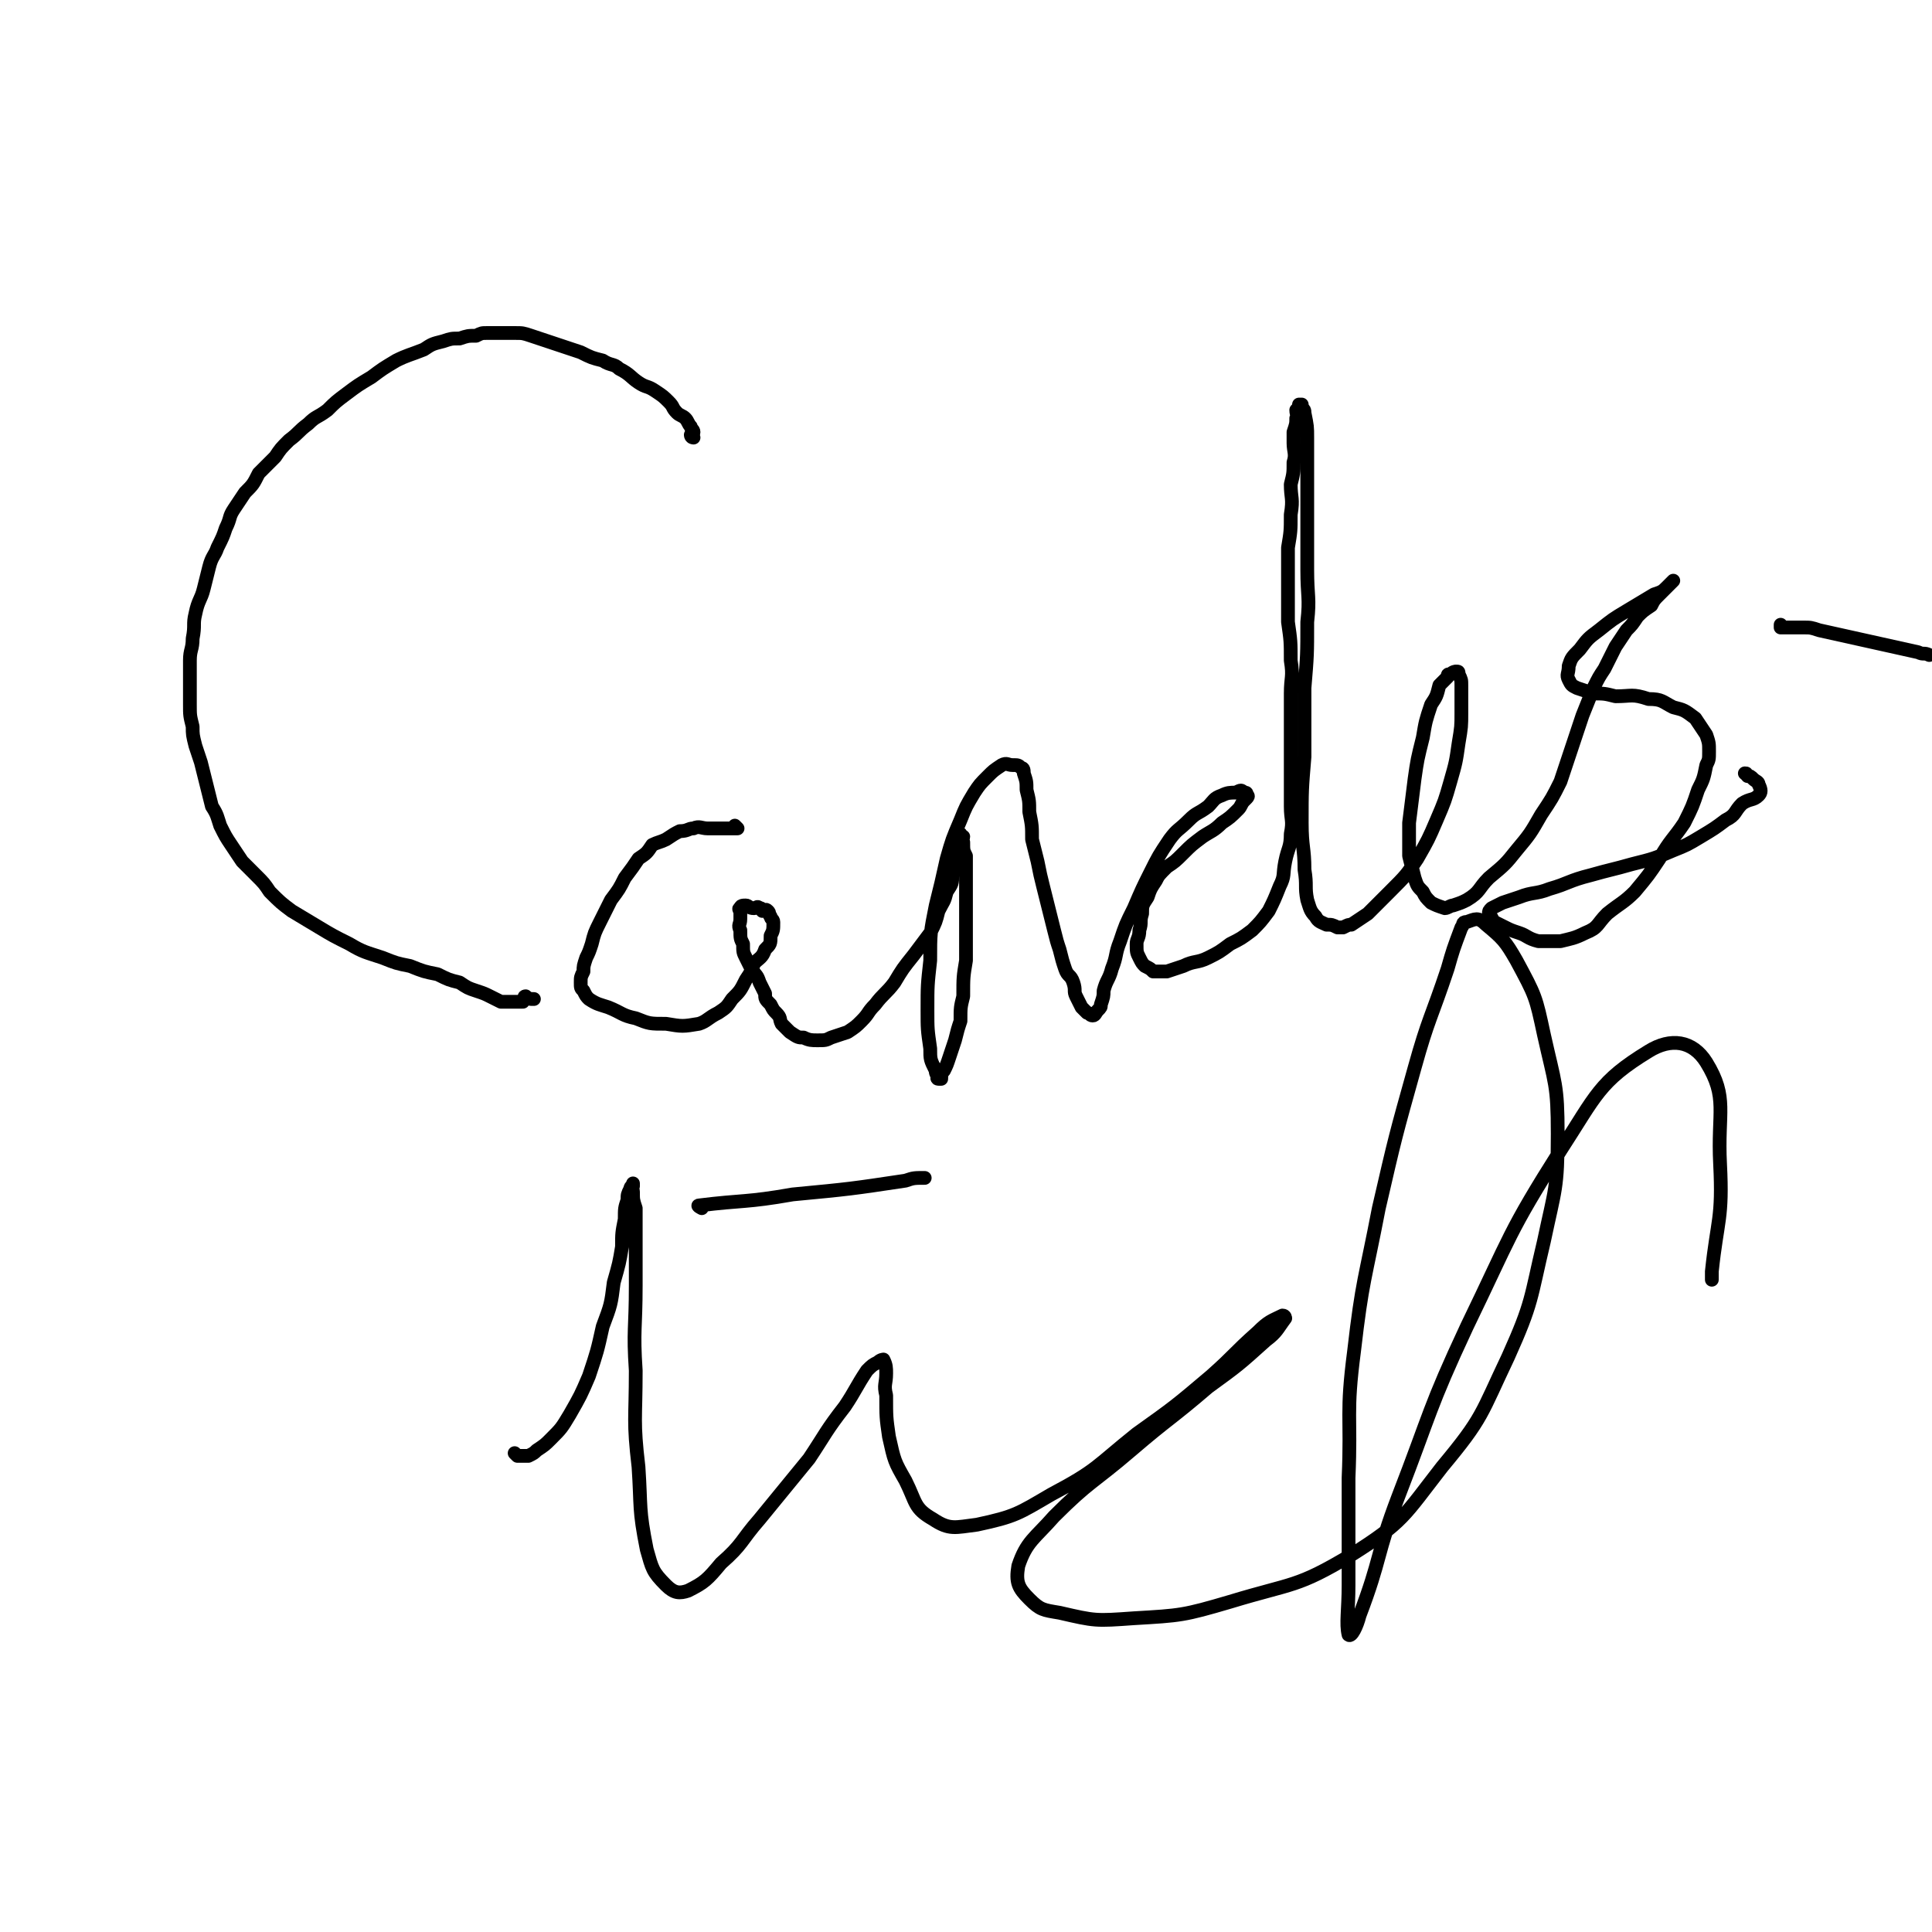
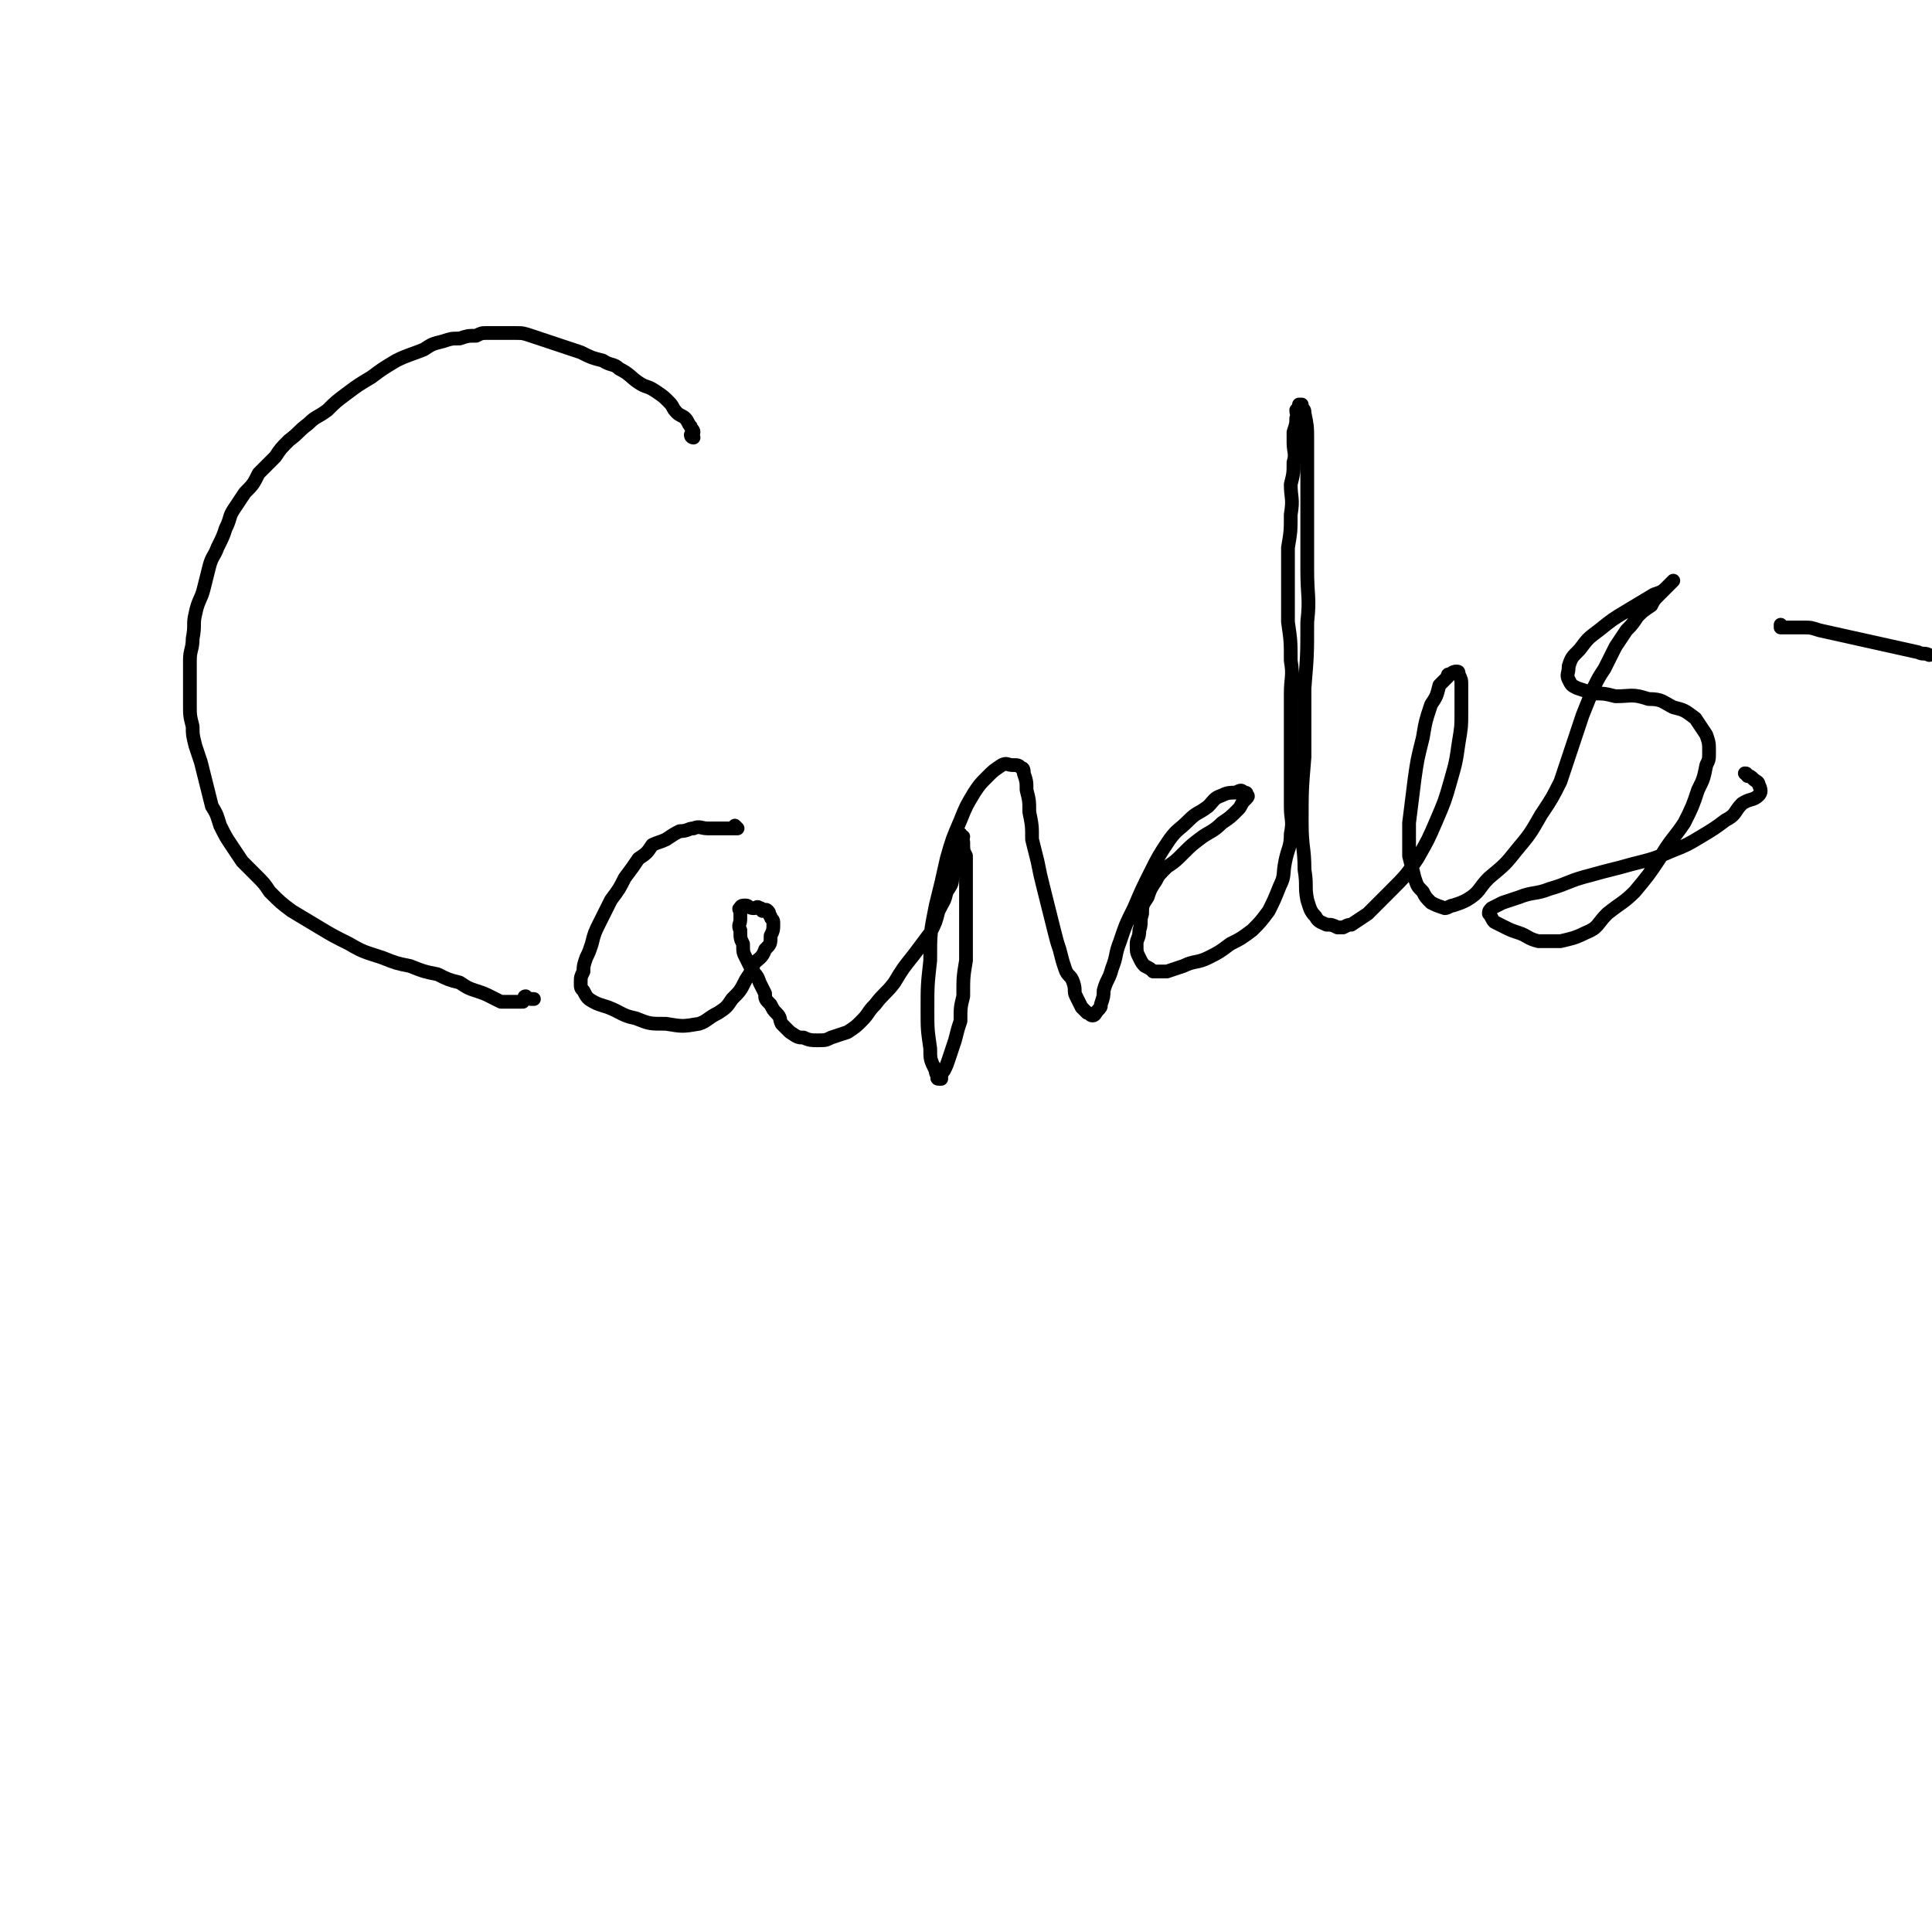
<svg xmlns="http://www.w3.org/2000/svg" viewBox="0 0 702 702" version="1.1">
  <g fill="none" stroke="#000000" stroke-width="5" stroke-linecap="round" stroke-linejoin="round">
    <path d="M252,159c0,0 -1,-1 -1,-1 0,0 0,1 1,1 0,0 0,0 0,0 0,0 -1,-1 -1,-1 0,0 0,1 1,1 0,0 0,0 0,0 0,0 -1,0 -1,-1 0,0 1,0 1,-1 0,-1 -1,-1 -1,-2 -1,-1 -1,-2 -2,-3 -1,-1 -2,-1 -3,-2 -2,-2 -1,-2 -3,-4 -2,-2 -2,-2 -5,-4 -3,-2 -3,-1 -6,-3 -3,-2 -3,-3 -7,-5 -2,-2 -3,-1 -6,-3 -4,-1 -4,-1 -8,-3 -3,-1 -3,-1 -6,-2 -3,-1 -3,-1 -6,-2 -3,-1 -3,-1 -6,-2 -3,-1 -3,-1 -6,-1 -2,0 -2,0 -4,0 -3,0 -3,0 -6,0 -2,0 -2,0 -4,1 -3,0 -3,0 -6,1 -3,0 -3,0 -6,1 -4,1 -4,1 -7,3 -5,2 -6,2 -10,4 -5,3 -5,3 -9,6 -5,3 -5,3 -9,6 -4,3 -4,3 -7,6 -4,3 -4,2 -7,5 -4,3 -3,3 -7,6 -3,3 -3,3 -5,6 -3,3 -3,3 -6,6 -2,4 -2,4 -5,7 -2,3 -2,3 -4,6 -2,3 -1,3 -3,7 -1,3 -1,3 -3,7 -1,3 -2,3 -3,7 -1,4 -1,4 -2,8 -1,4 -2,4 -3,9 -1,4 0,4 -1,9 0,4 -1,4 -1,8 0,4 0,4 0,8 0,4 0,4 0,8 0,4 0,4 1,8 0,3 0,3 1,7 1,3 1,3 2,6 1,4 1,4 2,8 1,4 1,4 2,8 2,3 2,4 3,7 2,4 2,4 4,7 2,3 2,3 4,6 3,3 3,3 5,5 3,3 3,3 5,6 4,4 4,4 8,7 5,3 5,3 10,6 5,3 5,3 11,6 5,3 6,3 12,5 5,2 5,2 10,3 5,2 5,2 10,3 4,2 4,2 8,3 3,2 3,2 6,3 3,1 3,1 5,2 2,1 2,1 4,2 2,0 2,0 4,0 1,0 1,0 3,0 0,0 1,0 1,0 1,-1 0,-2 1,-2 0,0 1,1 2,1 0,0 1,0 1,0 " />
    <path d="M268,301c0,0 -1,-1 -1,-1 0,0 0,0 1,1 0,0 0,0 0,0 0,0 -1,-1 -1,-1 0,0 1,1 1,1 -1,0 -1,0 -2,0 -2,0 -2,0 -4,0 -2,0 -2,0 -5,0 -2,0 -3,-1 -5,0 -2,0 -2,1 -5,1 -2,1 -2,1 -5,3 -2,1 -3,1 -5,2 -2,3 -2,3 -5,5 -2,3 -2,3 -5,7 -2,4 -2,4 -5,8 -2,4 -2,4 -4,8 -2,4 -2,4 -3,8 -1,3 -1,3 -2,5 -1,3 -1,3 -1,5 -1,2 -1,2 -1,4 0,2 0,2 1,3 1,2 1,2 2,3 3,2 4,2 7,3 5,2 5,3 10,4 5,2 5,2 11,2 6,1 6,1 12,0 3,-1 3,-2 7,-4 3,-2 3,-2 5,-5 3,-3 3,-3 5,-7 2,-3 2,-3 3,-6 2,-2 3,-2 4,-5 2,-2 2,-2 2,-5 1,-2 1,-2 1,-5 0,-1 -1,-1 -1,-2 -1,-1 0,-1 -1,-2 -1,-1 -1,0 -2,0 -1,-1 0,-1 -1,-1 -1,-1 -1,0 -2,0 -2,0 -2,-1 -3,-1 -1,0 -2,0 -2,1 -1,0 0,1 0,1 0,2 0,2 0,3 0,2 -1,2 0,4 0,3 0,3 1,5 0,3 0,3 1,5 1,2 1,2 2,4 2,3 2,2 3,5 1,2 1,2 2,4 0,2 0,2 2,4 1,2 1,2 2,3 2,2 1,2 2,4 2,2 2,2 3,3 3,2 3,2 5,2 2,1 3,1 5,1 3,0 3,0 5,-1 3,-1 3,-1 6,-2 3,-2 3,-2 5,-4 3,-3 2,-3 5,-6 3,-4 4,-4 7,-8 3,-5 3,-5 7,-10 3,-4 3,-4 6,-8 2,-4 2,-4 3,-8 2,-4 2,-3 3,-7 2,-3 2,-3 2,-6 1,-2 0,-2 1,-4 0,-2 0,-2 1,-4 0,-1 0,-1 0,-3 0,-1 -1,-1 0,-2 0,-1 0,-1 1,-2 0,0 0,0 0,0 0,1 0,1 1,1 0,1 -1,1 0,2 0,3 0,3 1,5 0,5 0,5 0,11 0,6 0,6 0,12 0,8 0,8 0,15 -1,6 -1,6 -1,13 -1,4 -1,4 -1,9 -1,3 -1,3 -2,7 -1,3 -1,3 -2,6 -1,3 -1,3 -2,5 -1,1 -1,2 -1,3 -1,0 -1,0 -1,0 -1,0 0,-1 0,-1 -1,-1 -1,-1 -1,-2 -2,-4 -2,-4 -2,-8 -1,-7 -1,-7 -1,-14 0,-9 0,-9 1,-18 0,-10 0,-10 2,-20 2,-8 2,-8 4,-17 2,-7 2,-7 5,-14 2,-5 2,-5 5,-10 2,-3 2,-3 5,-6 2,-2 2,-2 5,-4 2,-1 2,0 4,0 2,0 2,0 3,1 1,0 1,1 1,2 1,3 1,3 1,6 1,4 1,4 1,8 1,5 1,5 1,10 1,4 1,4 2,8 1,5 1,5 2,9 1,4 1,4 2,8 1,4 1,4 2,8 1,4 1,4 2,7 1,4 1,4 2,7 1,3 2,2 3,5 1,3 0,3 1,5 1,2 1,2 2,4 1,1 1,1 2,2 1,0 1,1 2,1 1,0 1,-1 2,-2 1,-1 1,-1 1,-2 1,-3 1,-3 1,-5 1,-4 2,-4 3,-8 2,-5 1,-5 3,-10 2,-6 2,-6 5,-12 3,-7 3,-7 6,-13 3,-6 3,-6 7,-12 3,-4 3,-3 7,-7 3,-3 3,-2 7,-5 2,-2 2,-3 5,-4 2,-1 3,-1 5,-1 2,-1 2,-1 3,0 1,0 1,0 1,1 0,0 1,0 0,1 0,0 0,0 -1,1 -1,1 -1,2 -2,3 -3,3 -3,3 -6,5 -3,3 -4,3 -7,5 -4,3 -4,3 -7,6 -3,3 -3,3 -6,5 -3,3 -3,3 -4,5 -2,3 -2,3 -3,6 -2,3 -2,3 -2,6 -1,3 0,3 -1,6 0,3 -1,3 -1,5 0,3 0,3 1,5 1,2 1,2 2,3 2,1 2,1 3,2 2,0 3,0 5,0 3,-1 3,-1 6,-2 4,-2 5,-1 9,-3 4,-2 4,-2 8,-5 4,-2 4,-2 8,-5 3,-3 3,-3 6,-7 2,-4 2,-4 4,-9 2,-4 1,-4 2,-9 1,-5 2,-5 2,-10 1,-5 0,-5 0,-10 0,-7 0,-7 0,-14 0,-7 0,-7 0,-13 0,-7 0,-7 0,-14 0,-6 1,-6 0,-12 0,-7 0,-7 -1,-14 0,-7 0,-7 0,-14 0,-7 0,-7 0,-13 1,-6 1,-6 1,-12 1,-6 0,-6 0,-11 1,-4 1,-4 1,-8 1,-3 0,-4 0,-7 0,-2 0,-2 0,-4 1,-3 1,-3 1,-5 1,-1 0,-1 0,-3 1,-1 1,-1 1,-2 1,0 1,0 1,0 0,0 0,0 0,1 1,1 1,1 1,2 1,5 1,5 1,9 0,6 0,6 0,13 0,9 0,9 0,17 0,9 0,9 0,18 0,10 1,10 0,19 0,12 0,12 -1,24 0,13 0,13 0,25 -1,12 -1,12 -1,24 0,9 1,9 1,17 1,6 0,6 1,11 1,3 1,4 3,6 1,2 2,2 4,3 2,0 2,0 4,1 1,0 1,0 2,0 2,-1 2,-1 3,-1 3,-2 3,-2 6,-4 4,-4 4,-4 8,-8 6,-6 6,-6 10,-12 4,-7 4,-7 7,-14 3,-7 3,-7 5,-14 2,-7 2,-7 3,-14 1,-6 1,-6 1,-11 0,-5 0,-5 0,-10 0,-2 0,-2 -1,-4 0,-1 0,-1 -1,-1 0,0 -1,0 -2,1 -1,0 -1,0 -1,1 -2,2 -2,2 -3,3 -1,4 -1,4 -3,7 -2,6 -2,6 -3,12 -2,8 -2,8 -3,15 -1,8 -1,8 -2,16 0,6 0,6 0,12 1,4 1,4 2,8 1,3 1,3 3,5 1,2 1,2 3,4 2,1 2,1 5,2 1,0 2,-1 3,-1 3,-1 3,-1 5,-2 5,-3 4,-4 8,-8 6,-5 6,-5 10,-10 5,-6 5,-6 9,-13 4,-6 4,-6 7,-12 2,-6 2,-6 4,-12 2,-6 2,-6 4,-12 2,-5 2,-5 4,-10 2,-4 2,-4 4,-7 2,-4 2,-4 4,-8 2,-3 2,-3 4,-6 2,-2 2,-2 4,-5 2,-2 2,-2 5,-4 1,-2 1,-2 3,-4 1,-1 1,-1 3,-3 1,-1 1,-1 2,-2 0,0 0,0 0,0 -1,1 -1,1 -2,2 -2,2 -2,2 -5,3 -5,3 -5,3 -10,6 -5,3 -5,3 -10,7 -4,3 -4,3 -7,7 -3,3 -3,3 -4,6 0,3 -1,3 0,5 1,2 1,2 3,3 3,1 3,1 6,2 4,0 4,0 8,1 6,0 6,-1 12,1 5,0 5,1 9,3 4,1 4,1 8,4 2,3 2,3 4,6 1,3 1,3 1,6 0,3 0,3 -1,5 -1,5 -1,5 -3,9 -2,6 -2,6 -5,12 -4,6 -5,6 -9,13 -4,6 -4,6 -9,12 -4,4 -5,4 -10,8 -4,4 -3,5 -8,7 -4,2 -5,2 -9,3 -4,0 -4,0 -8,0 -4,-1 -4,-2 -7,-3 -3,-1 -3,-1 -5,-2 -2,-1 -2,-1 -4,-2 -1,-1 -1,-2 -2,-3 0,-1 0,-1 1,-2 2,-1 2,-1 4,-2 3,-1 3,-1 6,-2 5,-2 6,-1 11,-3 7,-2 7,-3 15,-5 7,-2 8,-2 15,-4 8,-2 8,-2 15,-5 5,-2 5,-2 10,-5 5,-3 5,-3 9,-6 4,-2 3,-3 6,-6 3,-2 4,-1 6,-3 1,-1 1,-2 0,-4 0,-1 -1,-1 -2,-2 -1,-1 -1,-1 -2,-1 0,0 0,0 0,0 -1,-1 0,-1 -1,-1 0,0 0,0 0,0 " />
    <path d="M648,228c-1,0 -1,-1 -1,-1 0,0 0,1 0,1 0,0 0,0 0,0 1,0 1,0 3,0 2,0 2,0 5,0 3,0 3,0 6,1 18,4 18,4 36,8 2,1 2,0 4,1 " />
-     <path d="M188,529c0,0 -1,-1 -1,-1 0,0 0,0 1,1 0,0 0,0 0,0 1,0 1,0 2,0 1,0 1,0 2,0 2,-1 2,-1 3,-2 3,-2 3,-2 5,-4 4,-4 4,-4 7,-9 4,-7 4,-7 7,-14 3,-9 3,-9 5,-18 3,-8 3,-8 4,-16 2,-7 2,-7 3,-13 0,-5 0,-5 1,-10 0,-4 0,-4 1,-7 0,-2 0,-2 1,-4 0,-1 1,-1 1,-2 0,0 0,0 0,1 -1,0 0,1 0,2 0,3 0,3 1,6 0,5 0,5 0,10 0,9 0,9 0,18 0,16 -1,16 0,31 0,18 -1,18 1,35 1,15 0,15 3,30 2,7 2,8 7,13 3,3 5,3 8,2 6,-3 7,-4 12,-10 8,-7 7,-8 14,-16 9,-11 9,-11 18,-22 6,-9 6,-10 13,-19 4,-6 4,-7 8,-13 2,-2 2,-2 4,-3 1,-1 2,-1 2,-1 1,2 1,3 1,5 0,4 -1,4 0,8 0,8 0,8 1,15 2,9 2,9 6,16 4,8 3,10 10,14 6,4 8,3 16,2 14,-3 15,-4 27,-11 17,-9 16,-10 31,-22 14,-10 14,-10 27,-21 9,-8 8,-8 17,-16 4,-4 5,-4 9,-6 1,0 1,1 1,1 -3,4 -3,5 -7,8 -10,9 -10,9 -21,17 -14,12 -14,11 -28,23 -14,12 -15,11 -28,24 -7,8 -10,9 -13,18 -1,6 0,8 4,12 4,4 5,4 11,5 13,3 13,3 27,2 17,-1 18,-1 35,-6 23,-7 24,-5 44,-17 19,-12 19,-14 33,-32 15,-18 14,-19 24,-40 9,-20 8,-21 13,-42 4,-19 5,-19 5,-39 0,-18 -1,-18 -5,-36 -3,-14 -3,-14 -10,-27 -4,-7 -5,-8 -11,-13 -3,-3 -4,-2 -7,-1 -2,0 -1,1 -2,2 -3,8 -3,8 -5,15 -6,18 -7,18 -12,36 -7,25 -7,25 -13,51 -5,26 -6,26 -9,52 -3,23 -1,23 -2,46 0,20 0,20 0,39 0,9 -1,14 0,18 1,1 3,-3 4,-7 8,-21 6,-22 14,-43 12,-31 11,-32 25,-62 16,-33 15,-34 34,-64 13,-20 14,-25 32,-36 8,-5 16,-4 21,4 8,13 4,18 5,37 1,20 -1,20 -3,39 0,1 0,1 0,3 " />
-     <path d="M255,439c0,0 -2,-1 -1,-1 16,-2 17,-1 34,-4 21,-2 21,-2 41,-5 3,-1 3,-1 7,-1 " />
  </g>
</svg>